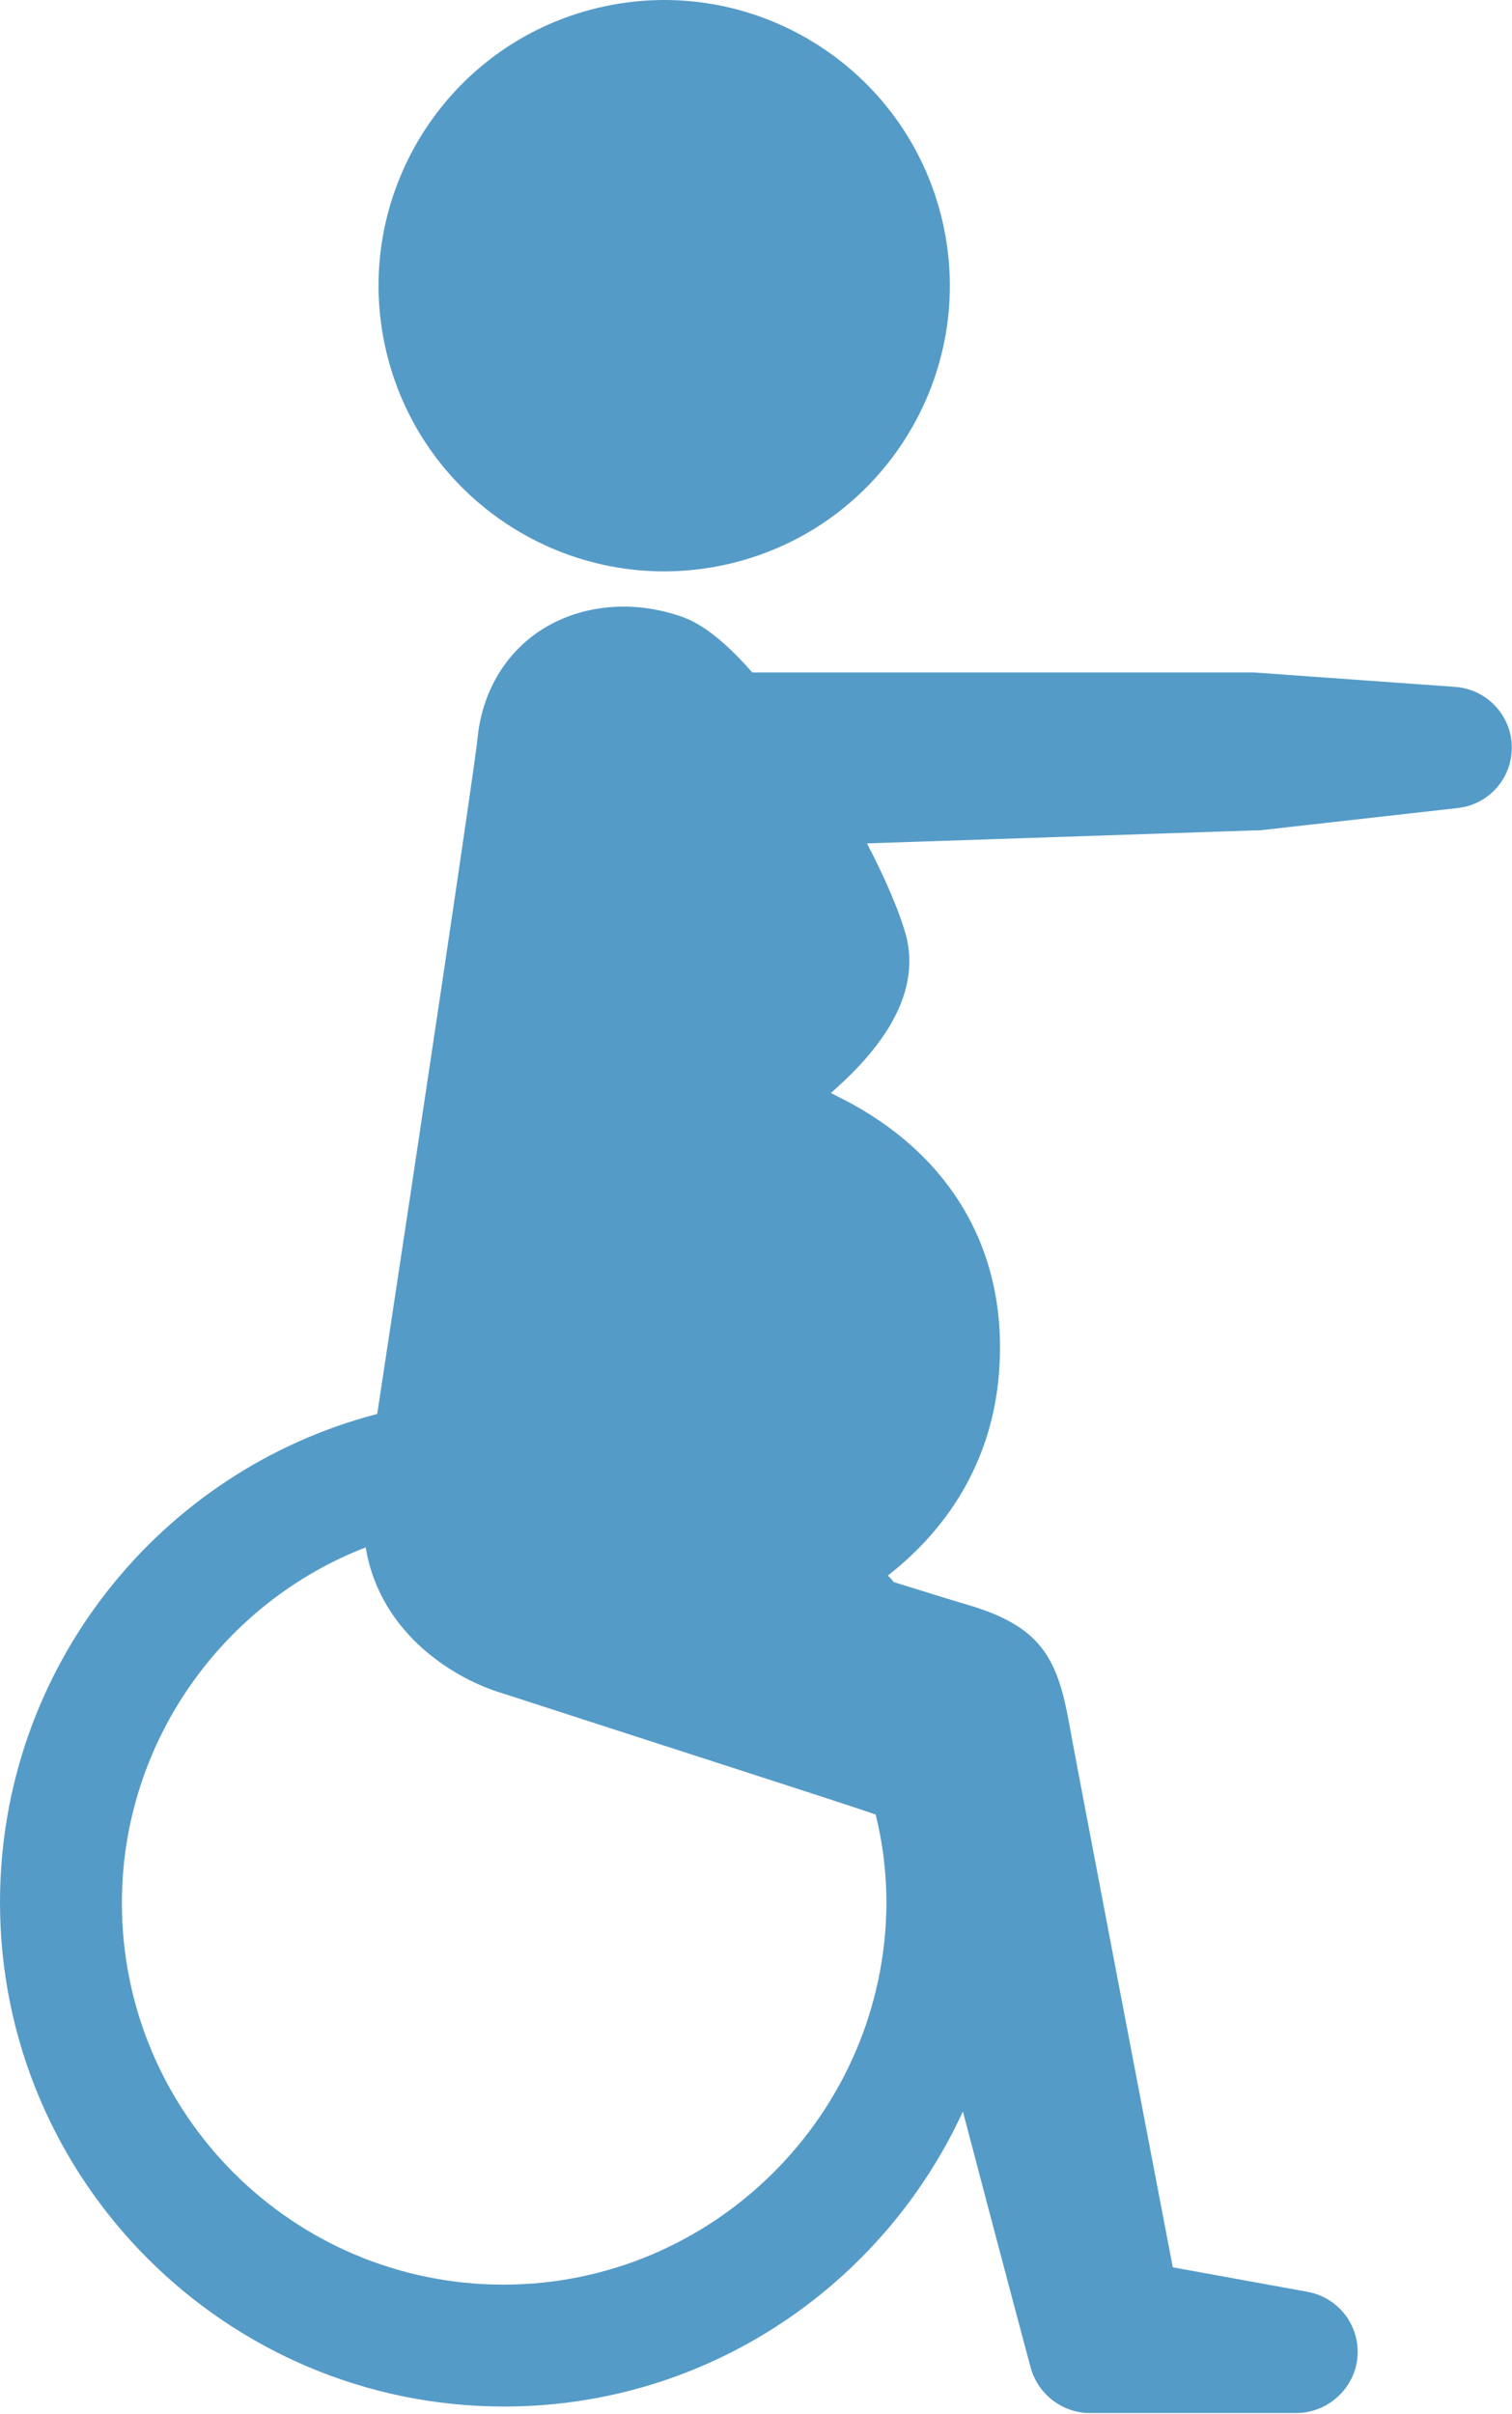
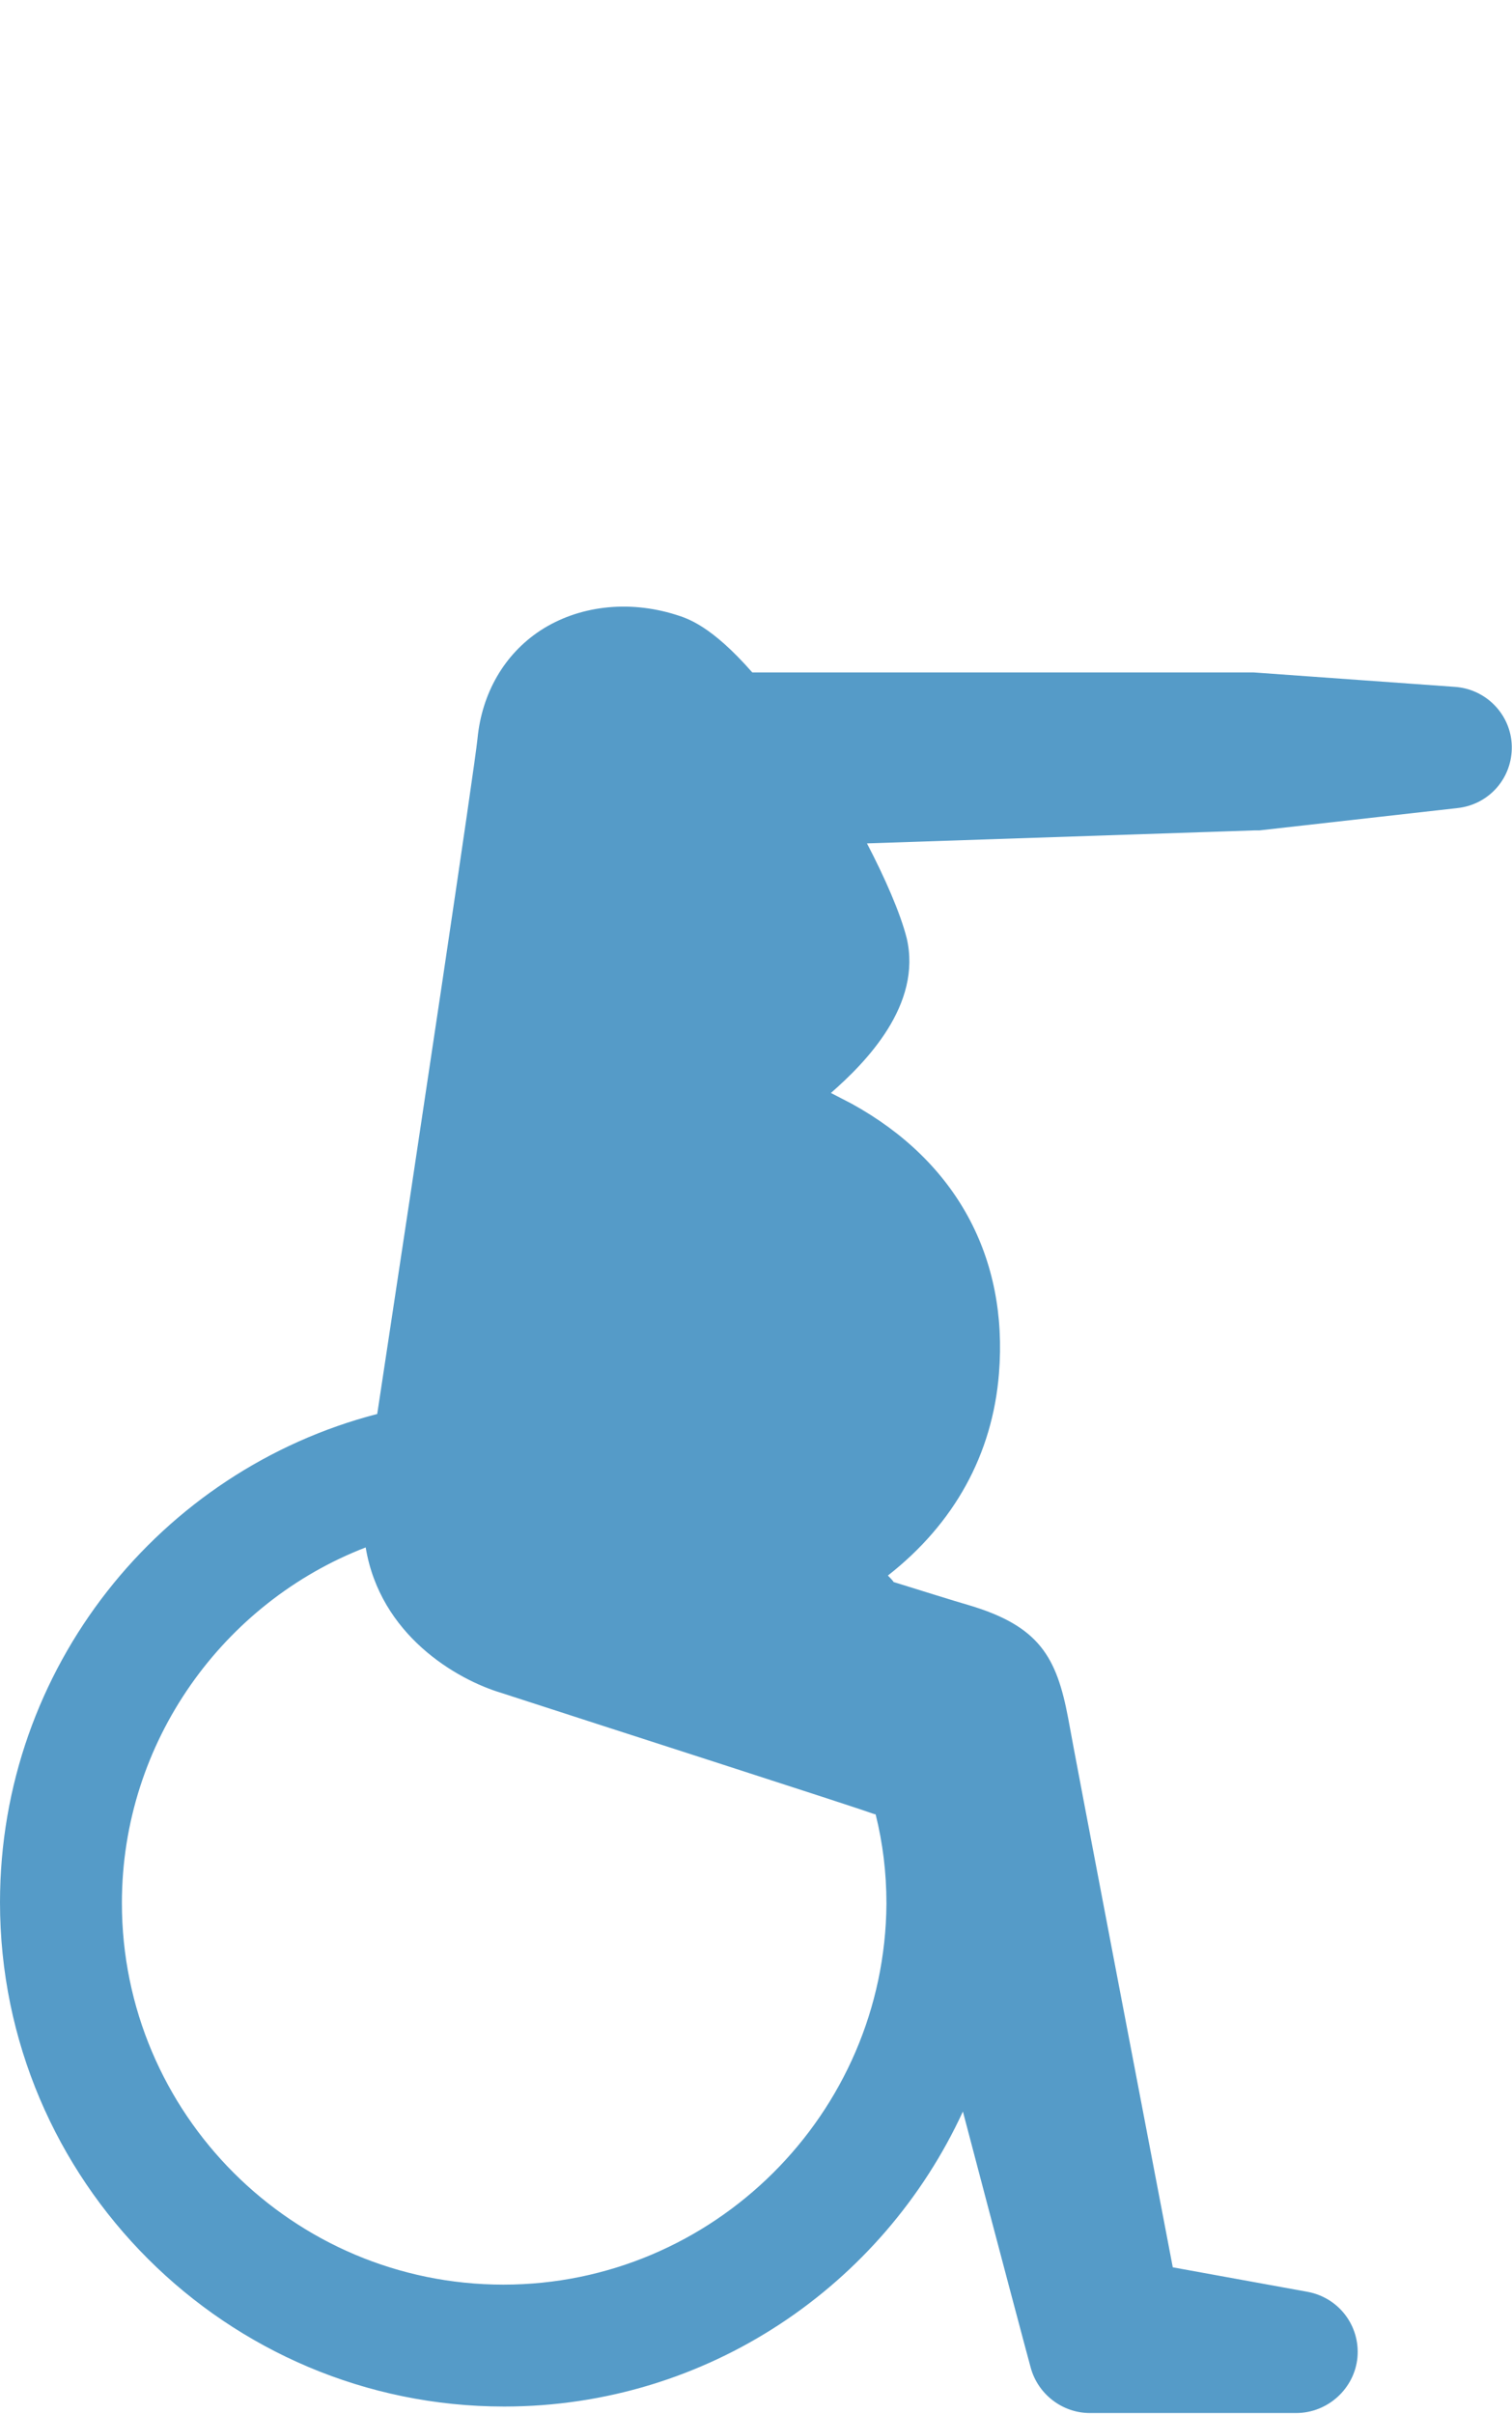
<svg xmlns="http://www.w3.org/2000/svg" width="100%" height="100%" viewBox="0 0 1234 1970" version="1.1" xml:space="preserve" style="fill-rule:evenodd;clip-rule:evenodd;stroke-linejoin:round;stroke-miterlimit:2;">
  <g>
-     <path fill="#559BC8" d="M488.51,6.281c125.207,-29.565 250.863,48.084 280.428,173.292c29.565,125.207 -48.085,250.863 -173.292,280.428c-125.208,29.565 -250.863,-48.085 -280.428,-173.292c-29.565,-125.208 48.084,-250.863 173.292,-280.428Z" style="fill:#559bc8;" />
    <path fill="#559BC8" d="M1187.32,560.518l-164.235,-11.774l-409.115,0c-33.553,-38.262 -52.979,-44.149 -62.397,-47.092c-39.44,-12.362 -80.057,-7.064 -110.667,12.95c-29.433,19.426 -47.681,51.213 -51.213,88.299c-2.355,23.546 -47.093,322.583 -81.823,550.981c-177.186,45.915 -307.867,207.206 -307.867,398.519c0,227.221 184.838,411.47 411.47,411.47c166.001,-0 309.044,-98.894 374.384,-240.76c27.667,105.369 54.745,207.207 55.334,208.973c5.886,21.78 25.901,37.085 48.27,37.085l168.355,-0c25.901,-0 47.681,-20.014 50.036,-45.327c2.354,-25.9 -15.305,-48.858 -40.618,-53.567l-110.078,-20.014c-20.014,-104.781 -80.057,-417.945 -85.355,-447.967c-9.419,-50.036 -23.546,-75.348 -81.234,-92.419c-14.128,-4.12 -36.497,-11.184 -61.221,-18.837c-1.177,-1.766 -2.943,-3.532 -4.709,-5.298c54.156,-42.383 85.355,-98.894 90.653,-164.823c7.653,-94.773 -34.731,-173.064 -120.086,-220.157c-5.886,-2.943 -11.184,-5.886 -17.07,-8.83c28.255,-24.723 74.759,-71.816 61.808,-126.561c-5.298,-20.602 -17.659,-48.858 -32.376,-77.113l316.108,-10.596l4.121,-0l161.88,-18.248c25.9,-2.944 44.737,-24.724 44.149,-50.625c-0.589,-25.312 -20.603,-46.503 -46.504,-48.269Zm-776.436,1303.87c-171.887,0 -311.398,-139.511 -311.398,-311.398c-0,-131.859 83,-245.469 198.965,-290.207c11.773,71.227 73.582,107.724 111.256,118.908c79.468,25.901 286.675,92.419 302.568,98.306c0.589,-0 1.178,0.588 2.355,0.588c5.887,23.546 8.83,47.681 8.83,72.993c-1.177,171.299 -141.277,310.81 -312.576,310.81Z" style="fill:#559bc8;fill-rule:nonzero;" />
  </g>
</svg>